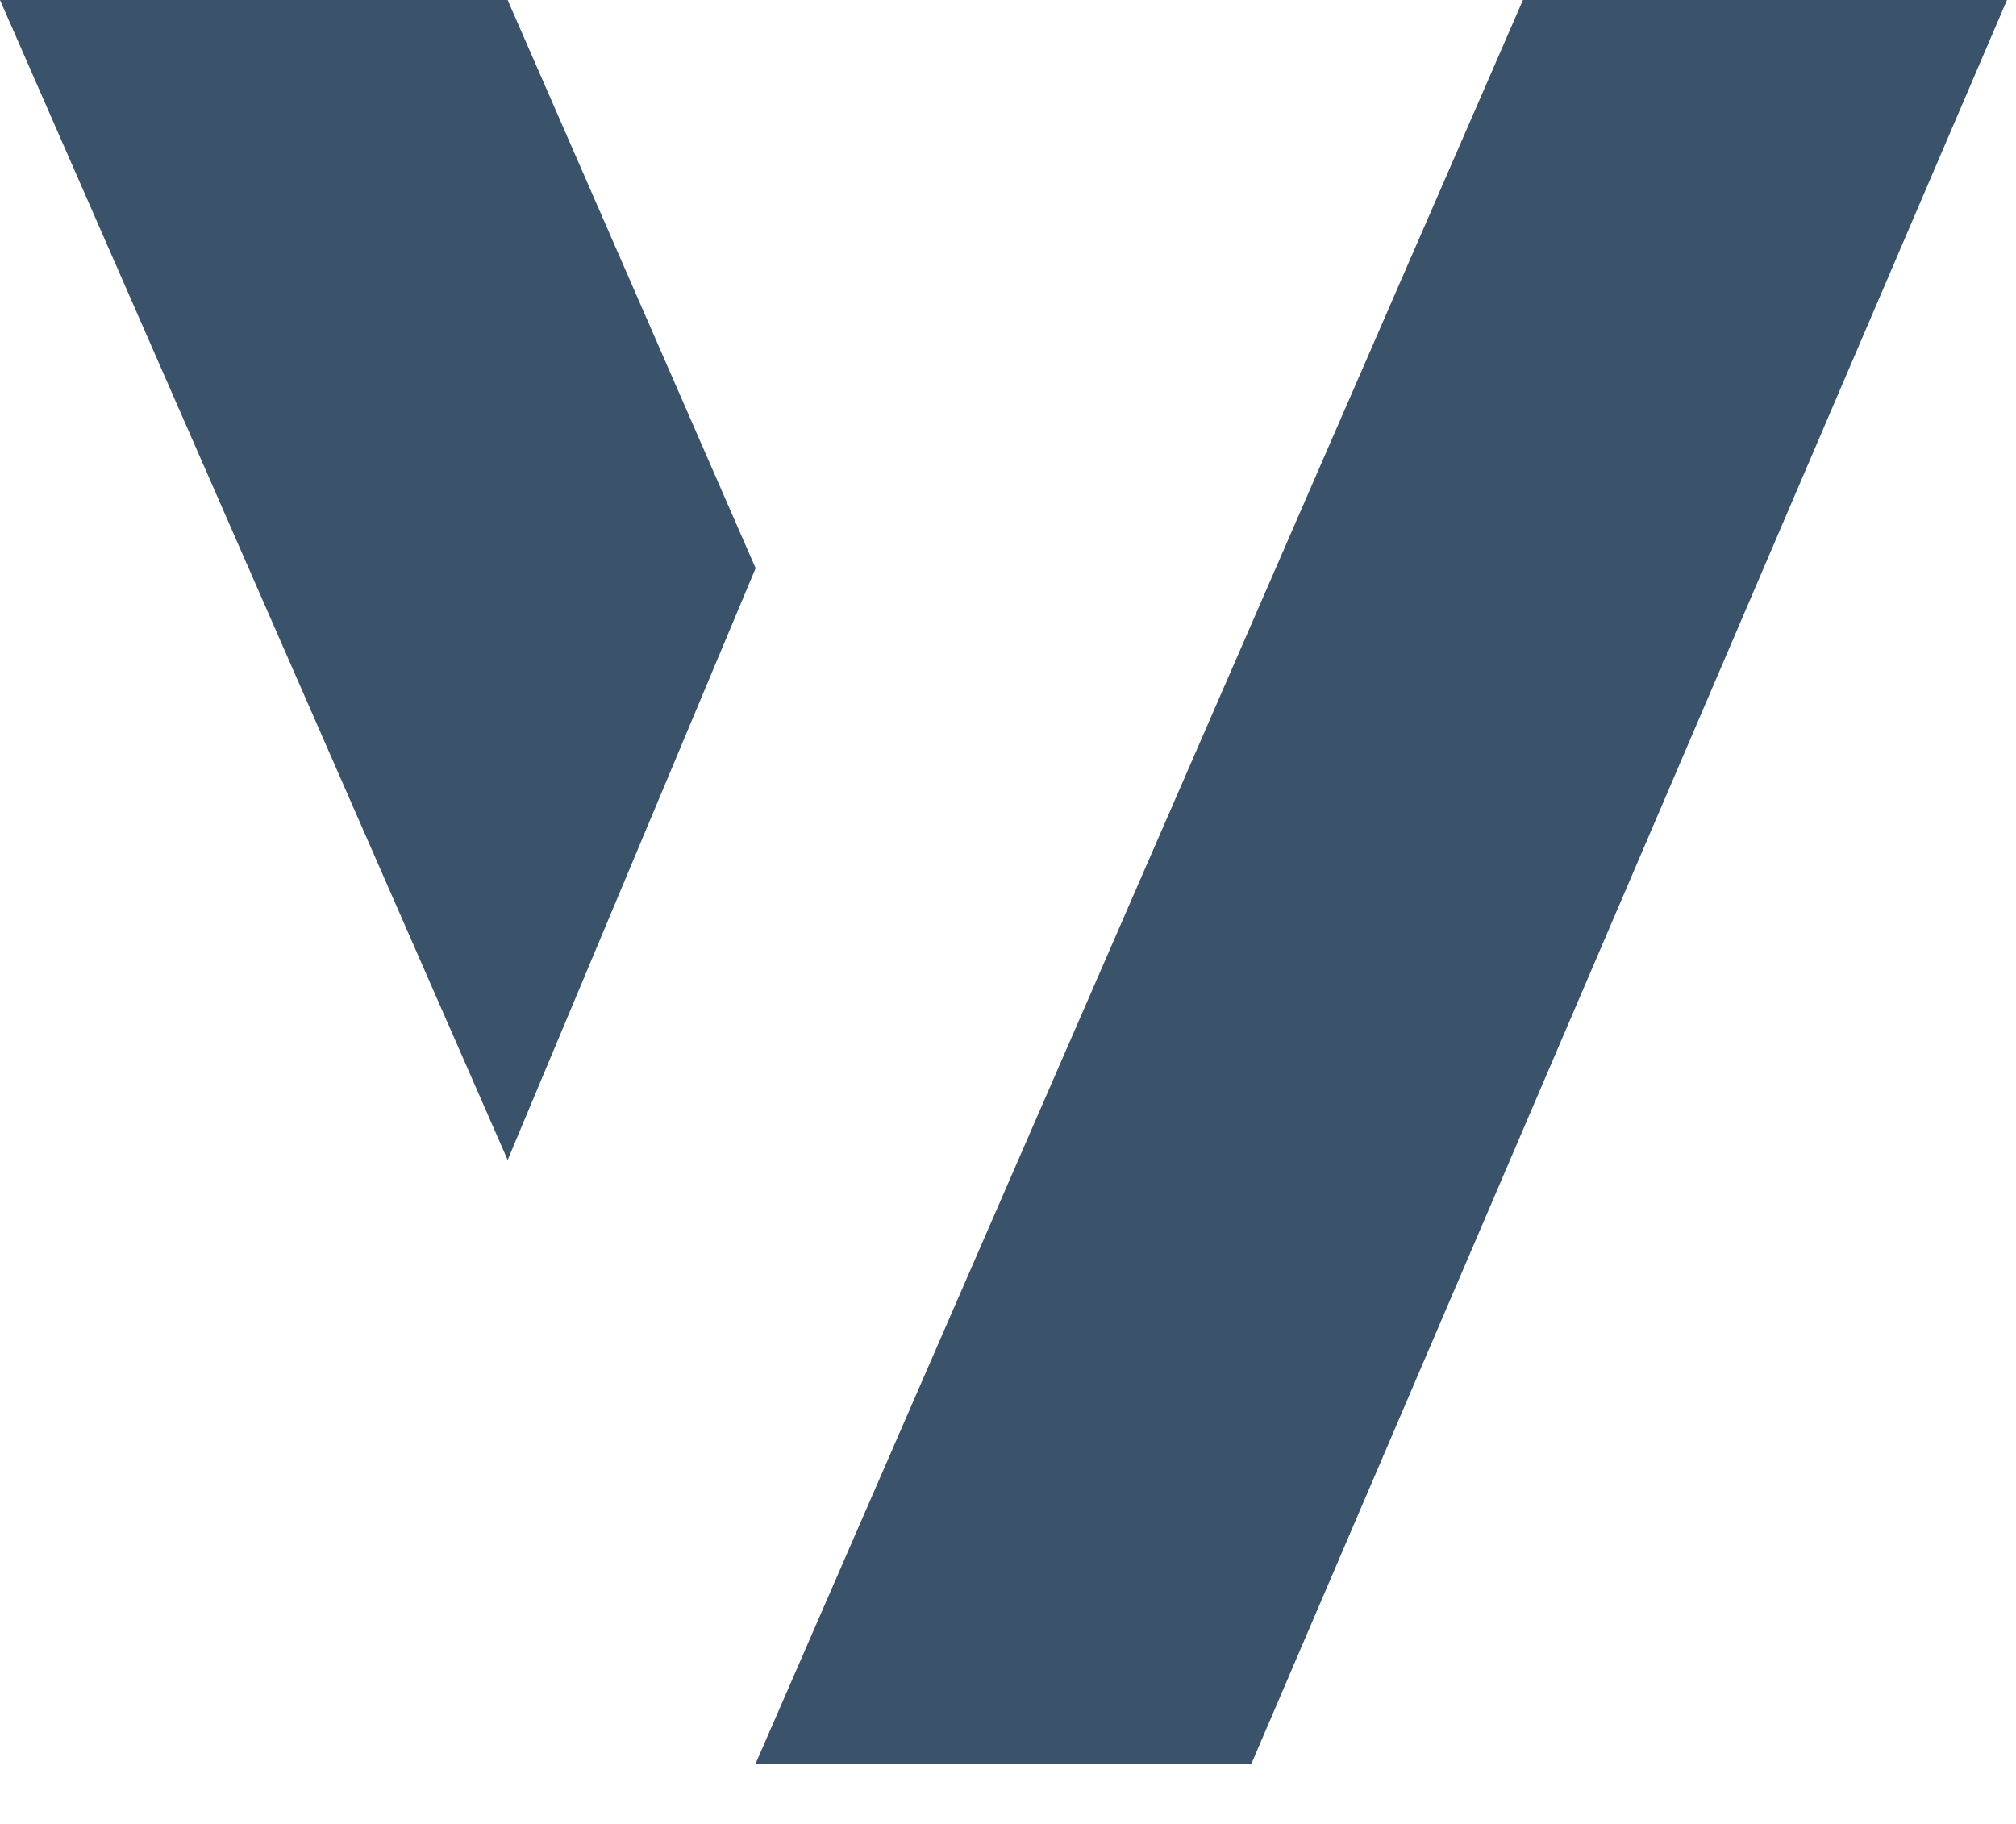
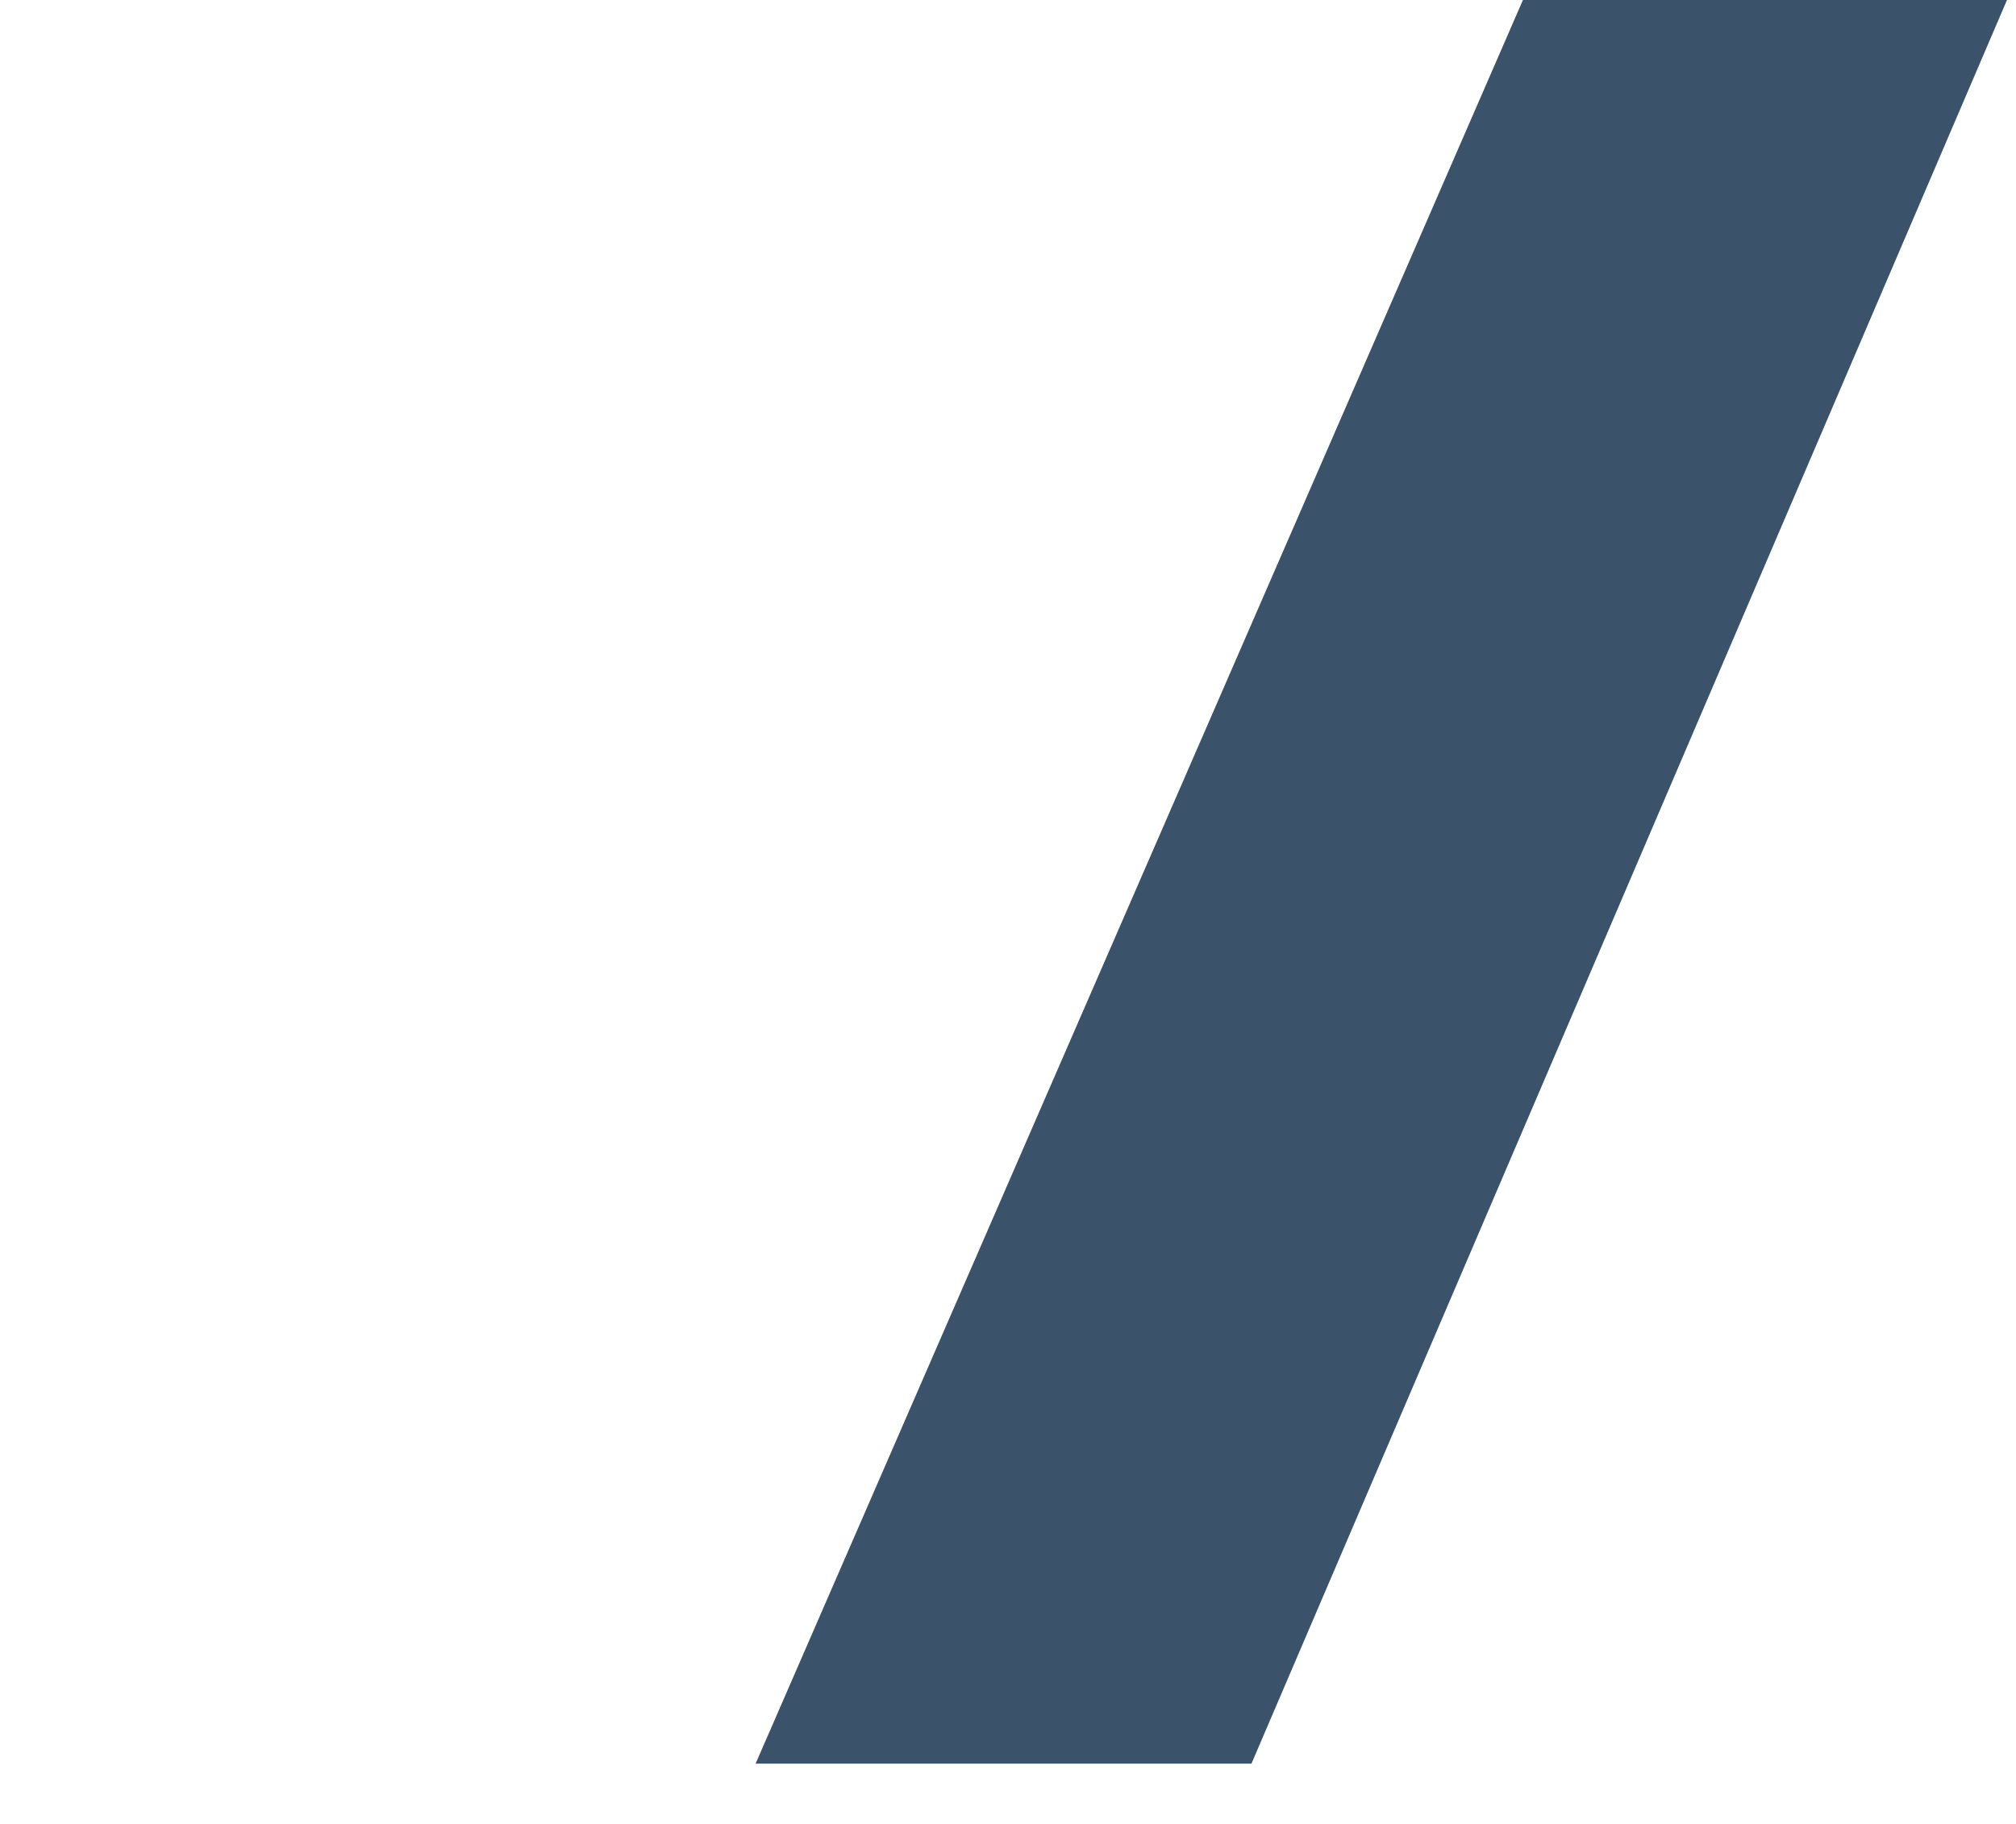
<svg xmlns="http://www.w3.org/2000/svg" fill="none" height="100%" overflow="visible" preserveAspectRatio="none" style="display: block;" viewBox="0 0 21 19" width="100%">
  <g id="Vector 93">
    <path d="M20.906 0H15.864L7.871 18.372H13.036L20.906 0Z" fill="#3A526A" />
-     <path d="M7.871 5.919L5.288 12.084L0 0H5.288L7.871 5.919Z" fill="#3A526A" />
  </g>
</svg>